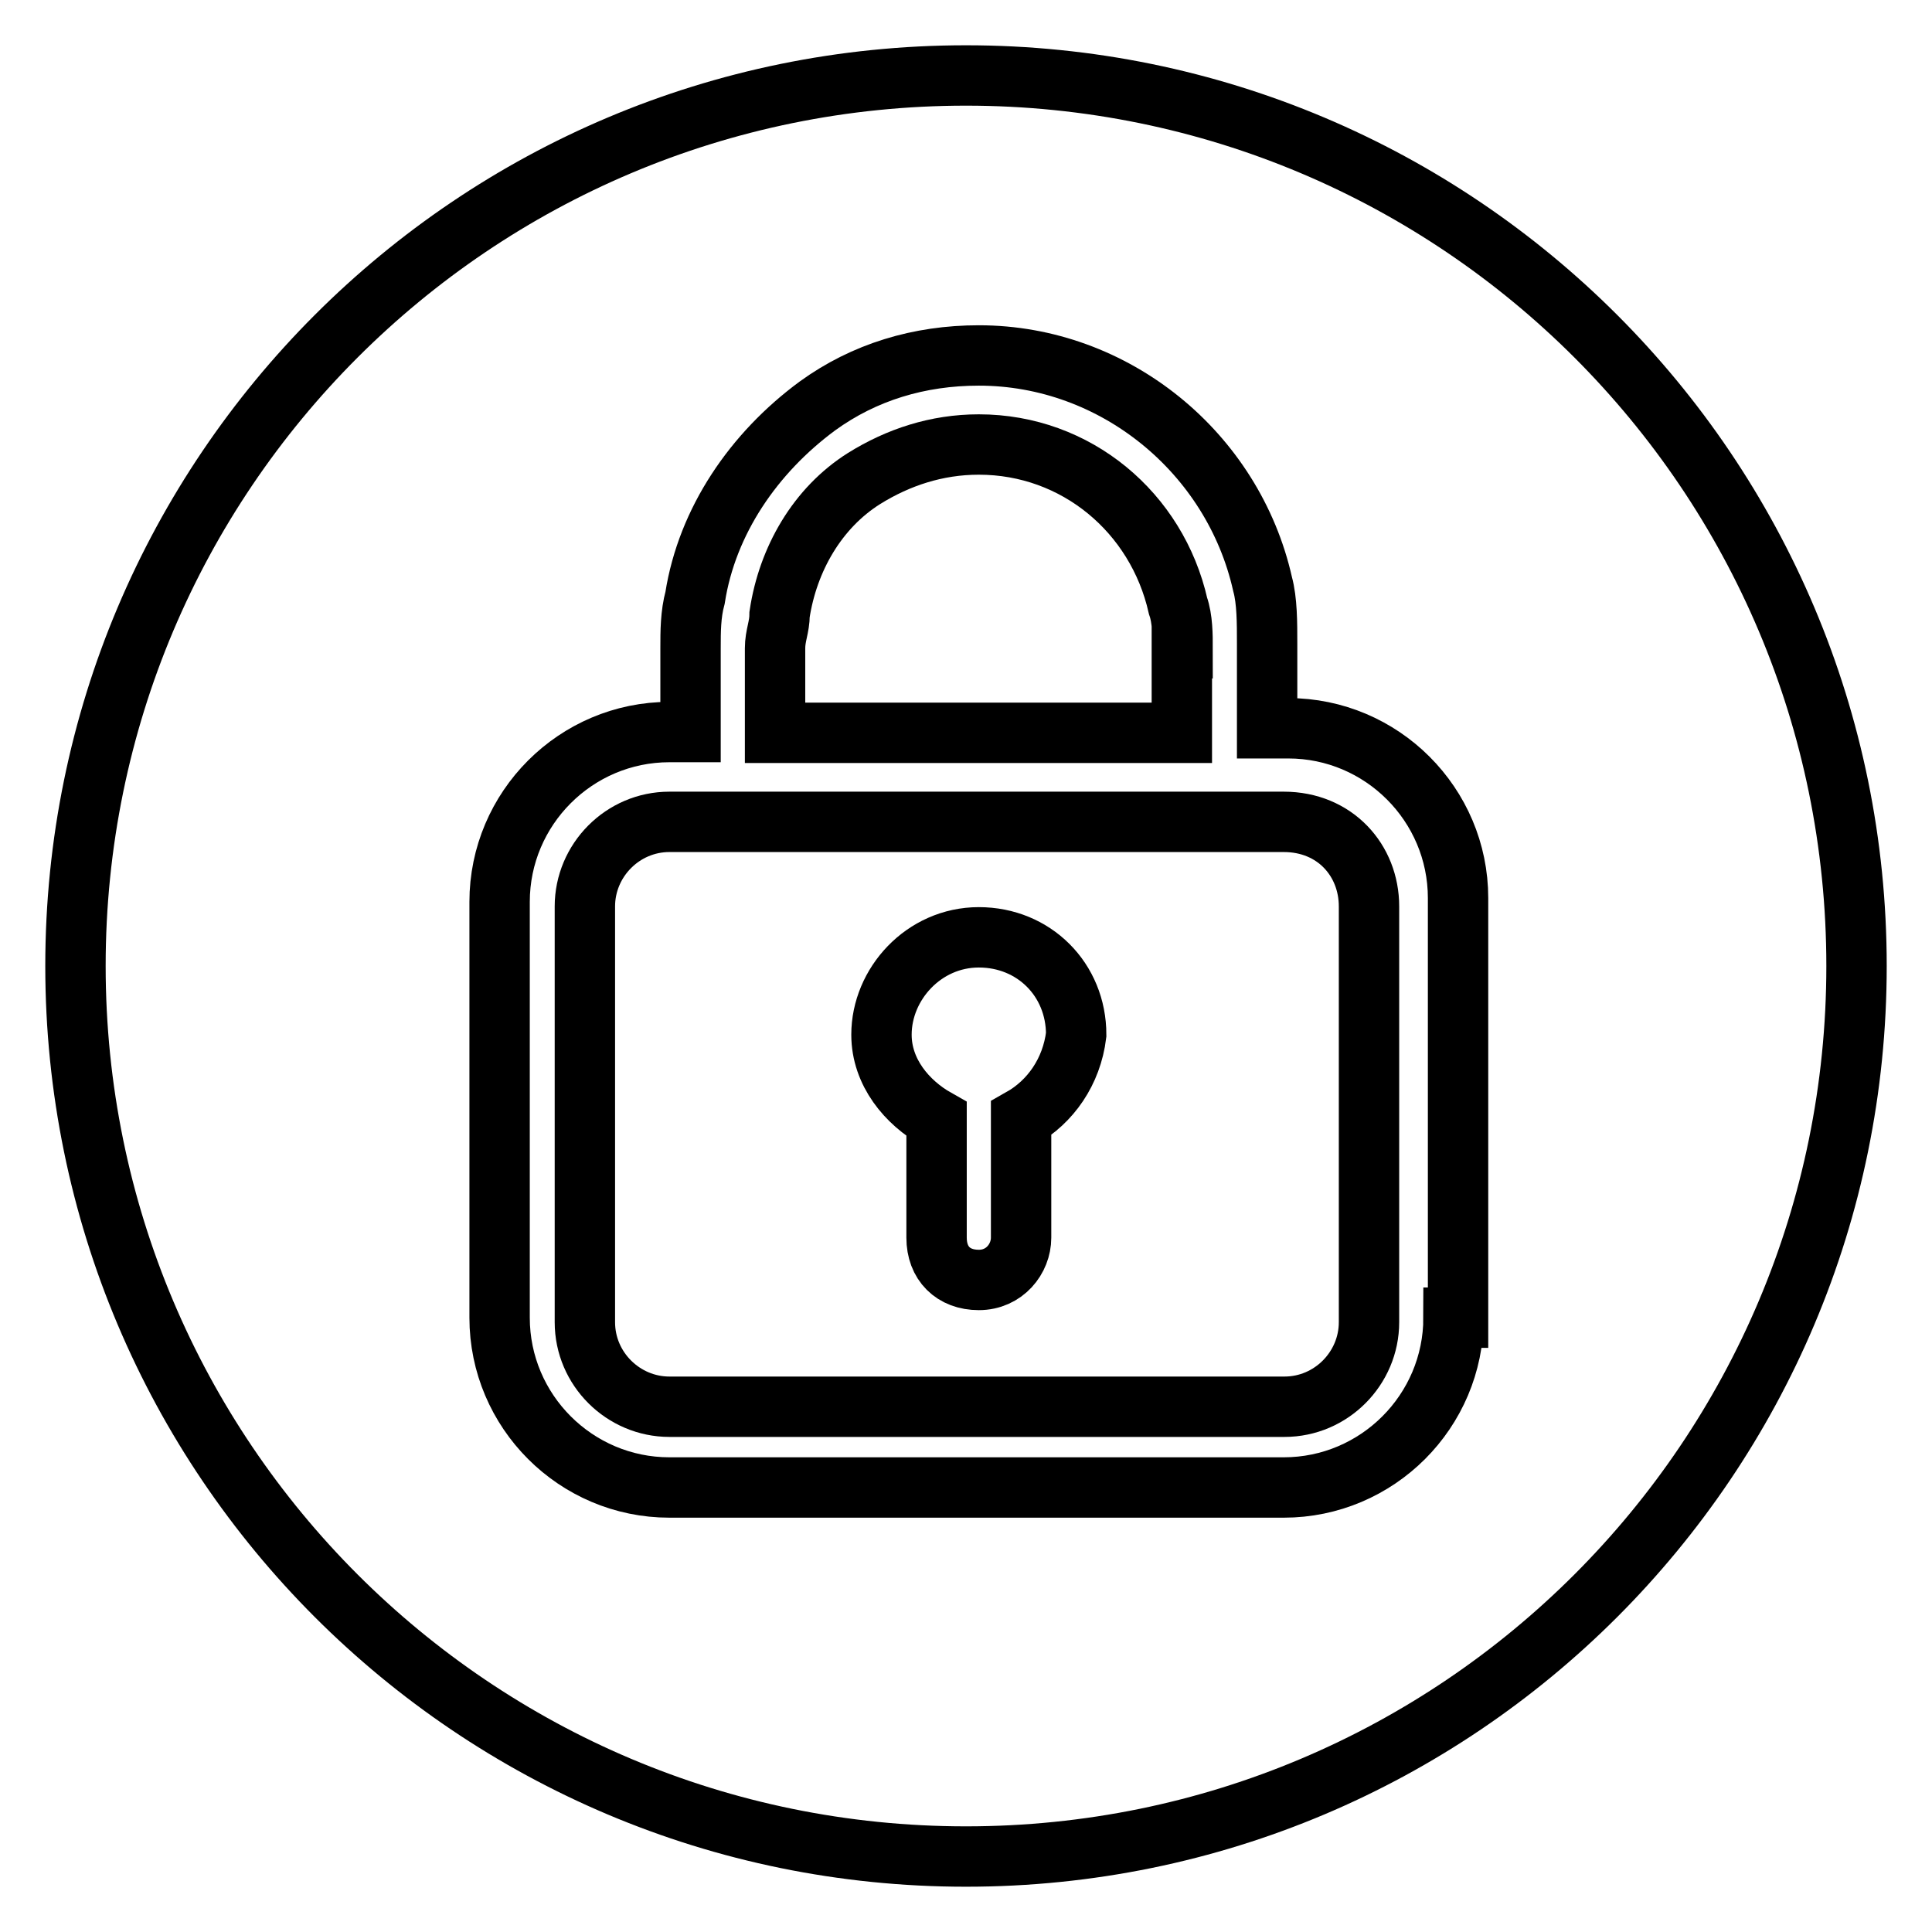
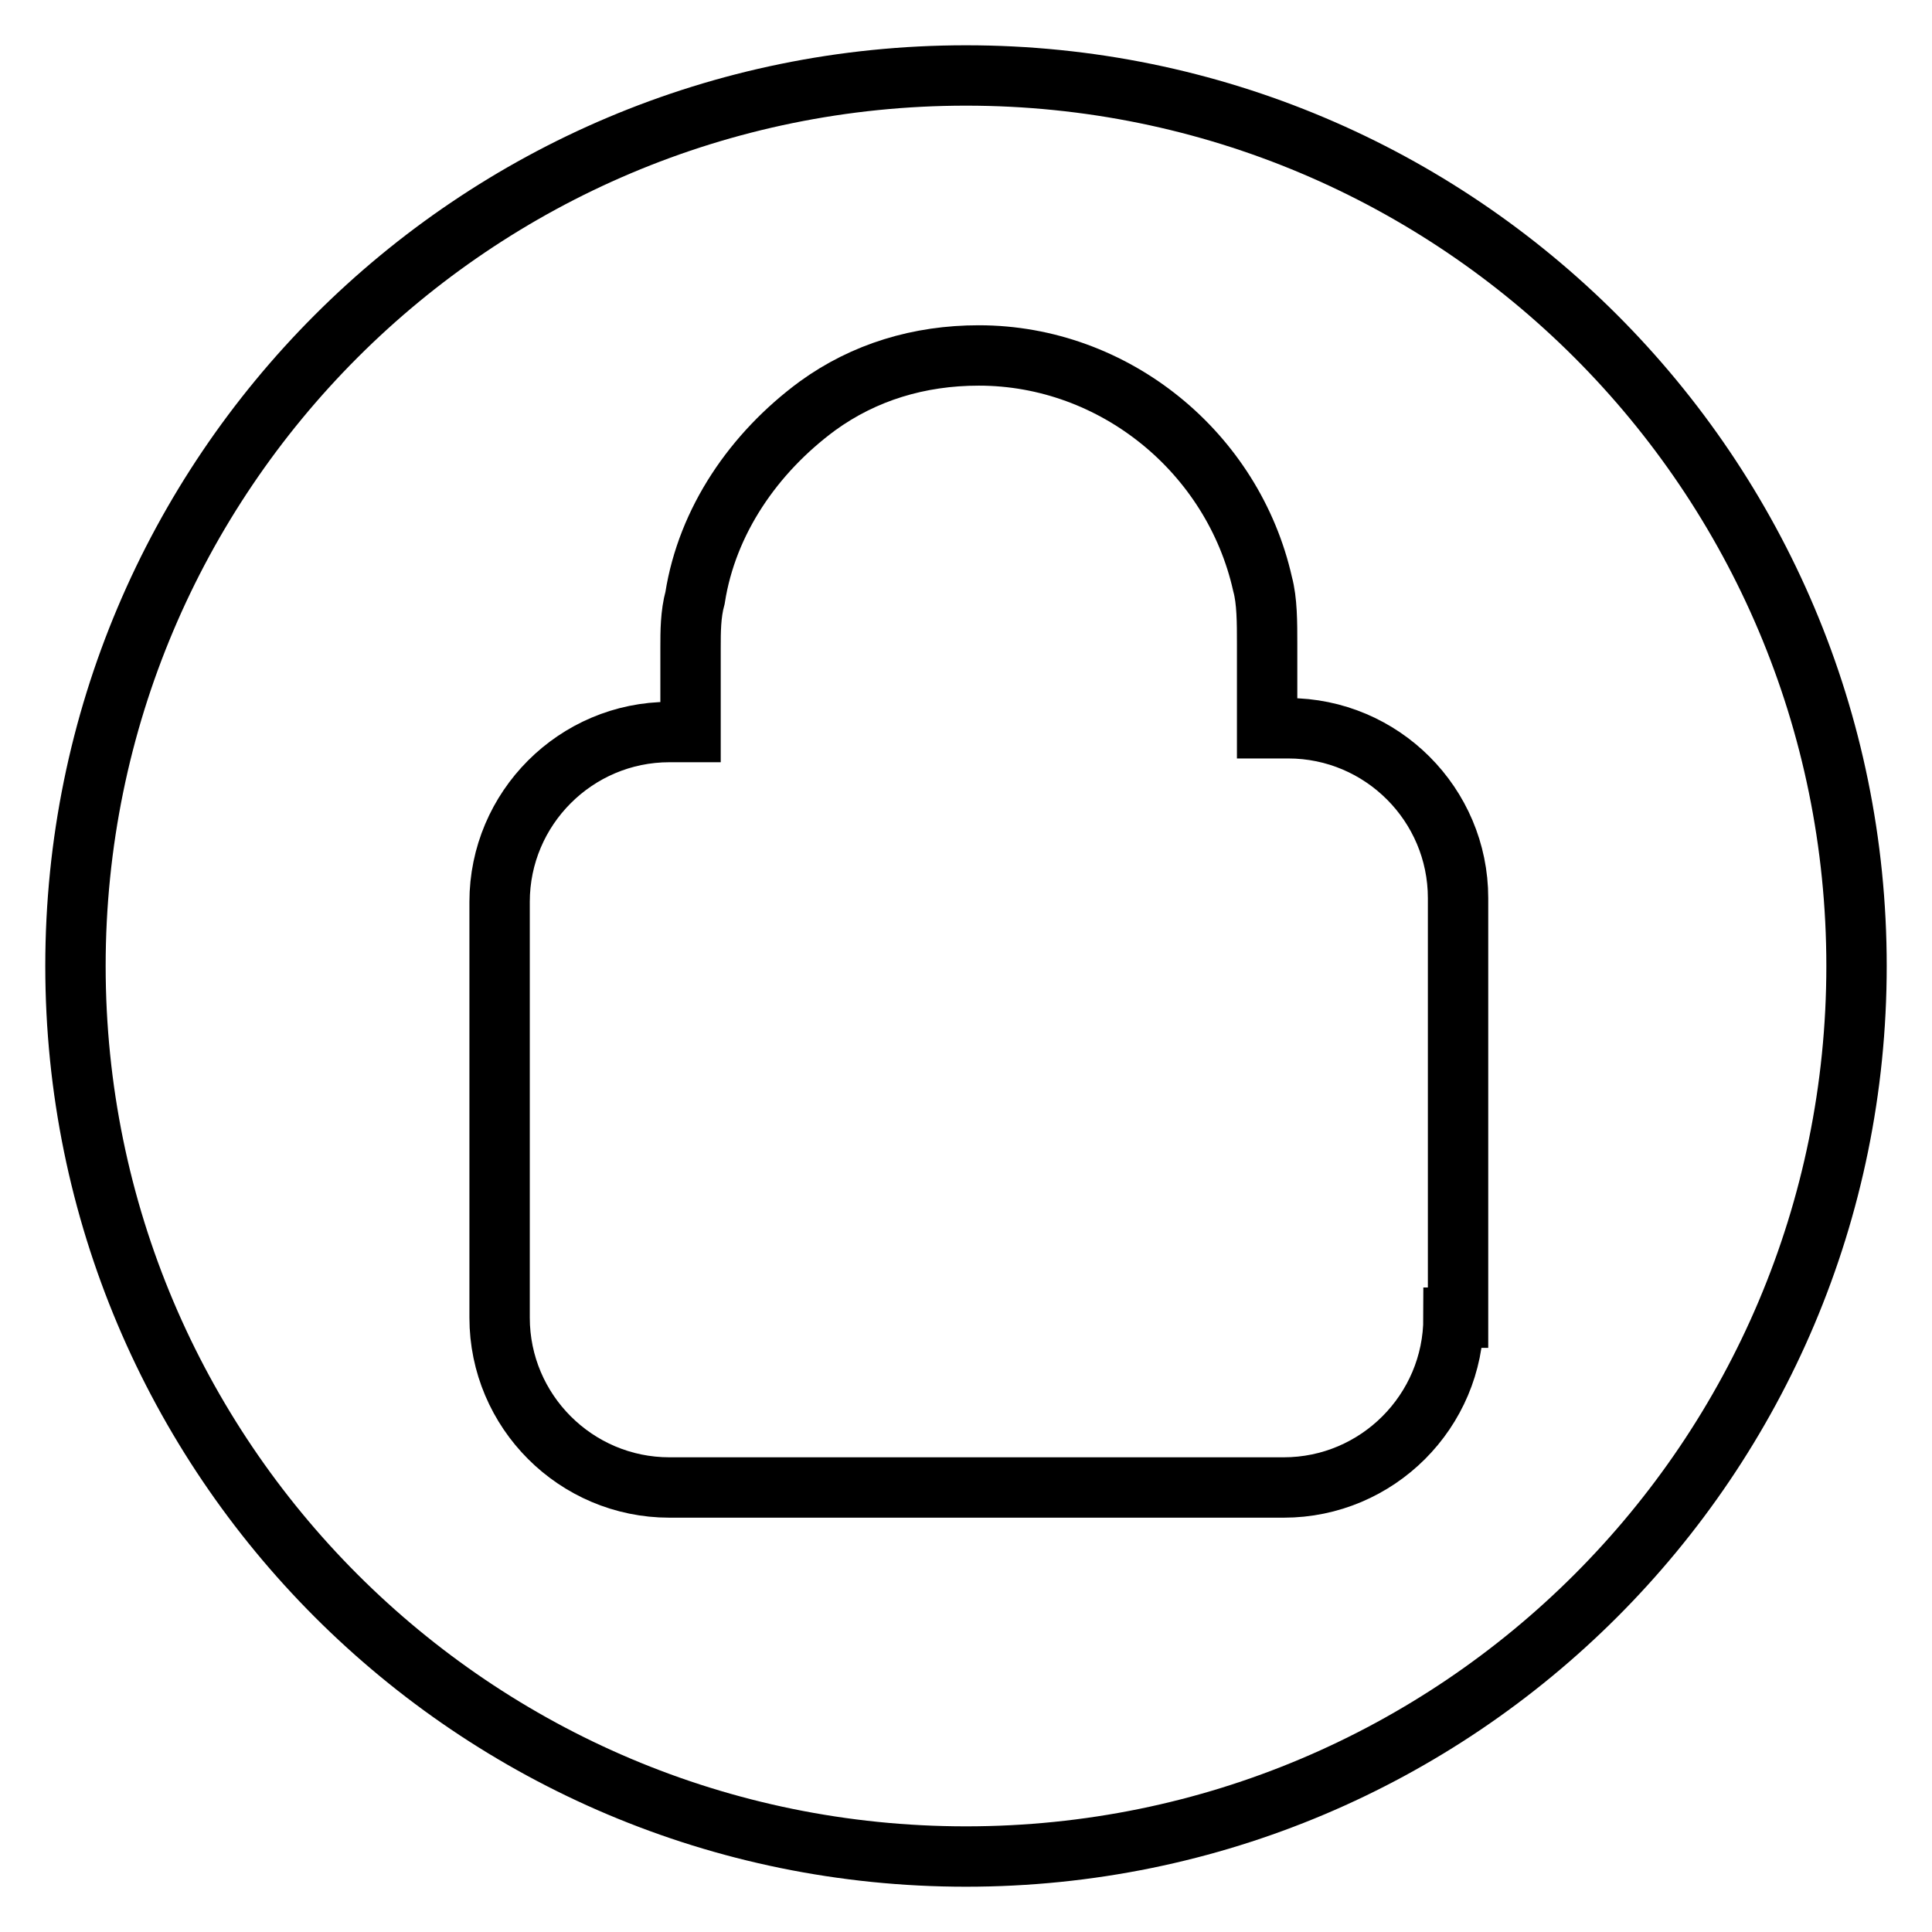
<svg xmlns="http://www.w3.org/2000/svg" version="1.1" x="0px" y="0px" viewBox="0 0 256 256" enable-background="new 0 0 256 256" xml:space="preserve">
  <g>
-     <path stroke-width="8" fill-opacity="0" stroke="#000000" d="M156.7,85.9c0-1.7,0-3.9-0.6-5.6c-2.8-12.4-13.5-21.4-26.4-21.4c-5.6,0-10.7,1.7-15.2,4.5 c-6.2,3.9-10.1,10.7-11.2,18c0,1.7-0.6,2.8-0.6,4.5v11.2h53.9V85.9z M170.1,108.9H88.7c-6.2,0-11.2,5.1-11.2,11.2v55.1 c0,6.2,5.1,11.2,11.2,11.2h81.5c6.2,0,11.2-5.1,11.2-11.2v-55.1C181.4,114,176.9,108.9,170.1,108.9L170.1,108.9z M135.3,148.2V164 c0,2.8-2.2,5.6-5.6,5.6c-3.4,0-5.6-2.2-5.6-5.6v-15.7c-3.9-2.2-7.3-6.2-7.3-11.2c0-6.7,5.6-12.9,12.9-12.9s12.9,5.6,12.9,12.9 C142,142,139.2,146,135.3,148.2z" />
    <path stroke-width="8" fill-opacity="0" stroke="#000000" d="M128,10C62.8,10,10,62.8,10,128c0,65.2,52.8,118,118,118c65.2,0,118-52.8,118-118C246,62.8,193.2,10,128,10 z M192.6,174.6c0,12.4-10.1,22.5-22.5,22.5H88.7c-12.4,0-22.5-10.1-22.5-22.5v-55.1c0-12.4,10.1-22.5,22.5-22.5h2.8V85.9 c0-2.2,0-4.5,0.6-6.7C93.7,69,99.9,60,108.3,53.8c6.2-4.5,13.5-6.7,21.4-6.7c18,0,33.7,12.9,37.6,30.3c0.6,2.2,0.6,5.1,0.6,7.9 v11.2h2.8c12.4,0,22.5,10.1,22.5,22.5v55.6H192.6z" />
  </g>
</svg>